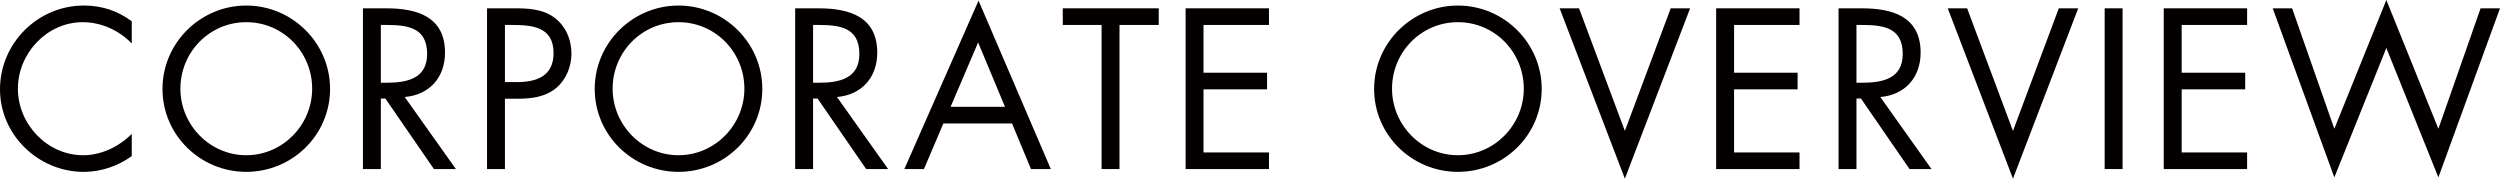
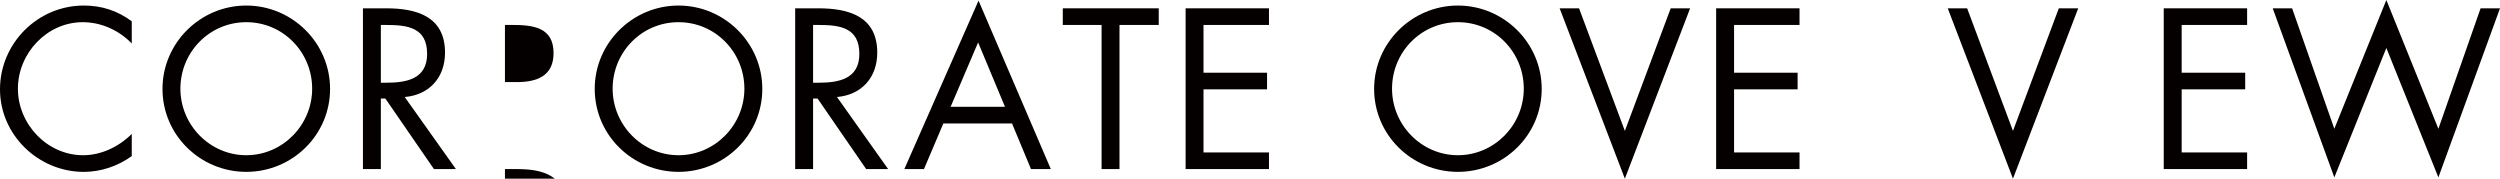
<svg xmlns="http://www.w3.org/2000/svg" version="1.1" id="レイヤー_1" x="0px" y="0px" width="222.752px" height="15.92px" viewBox="0 0 222.752 15.92" enable-background="new 0 0 222.752 15.92" xml:space="preserve">
  <line fill="none" x1="-289.627" y1="354.402" x2="-289.627" y2="-878.598" />
  <line fill="none" x1="-289.627" y1="354.402" x2="-289.627" y2="-878.598" />
  <line fill="none" x1="-289.627" y1="354.402" x2="-289.627" y2="-878.598" />
  <path fill="#040000" d="M11.74,3.875C10.6,2.697,9.023,1.977,7.371,1.977c-3.192,0-5.776,2.773-5.776,5.926  c0,3.154,2.603,5.928,5.813,5.928c1.615,0,3.192-0.76,4.332-1.9v1.977c-1.235,0.893-2.754,1.407-4.274,1.407  C3.419,15.313,0,12.025,0,7.96c0-4.104,3.362-7.466,7.466-7.466c1.595,0,3.001,0.456,4.274,1.406V3.875z" />
  <path fill="#040000" d="M29.41,7.922c0,4.123-3.382,7.391-7.466,7.391s-7.466-3.268-7.466-7.391c0-4.104,3.382-7.428,7.466-7.428  S29.41,3.818,29.41,7.922 M16.074,7.902c0,3.23,2.622,5.928,5.87,5.928c3.249,0,5.87-2.697,5.87-5.928  c0-3.248-2.584-5.926-5.87-5.926C18.657,1.977,16.074,4.654,16.074,7.902" />
  <path fill="#040000" d="M33.934,15.064h-1.596V0.741h2.071c2.716,0,5.243,0.722,5.243,3.951c0,2.204-1.386,3.762-3.591,3.952  l4.56,6.42h-1.957l-4.331-6.287h-0.399V15.064z M33.934,7.371h0.494c1.805,0,3.629-0.342,3.629-2.563  c0-2.356-1.729-2.584-3.648-2.584h-0.475V7.371z" />
-   <path fill="#040000" d="M44.991,15.064h-1.596V0.741h2.356c1.235,0,2.508,0.038,3.552,0.761c1.064,0.74,1.615,1.994,1.615,3.267  c0,1.159-0.475,2.337-1.368,3.077c-0.969,0.799-2.204,0.95-3.4,0.95h-1.159V15.064z M44.991,7.314h1.064  c1.767,0,3.268-0.532,3.268-2.584c0-2.336-1.881-2.508-3.743-2.508h-0.589V7.314z" />
+   <path fill="#040000" d="M44.991,15.064h-1.596h2.356c1.235,0,2.508,0.038,3.552,0.761c1.064,0.74,1.615,1.994,1.615,3.267  c0,1.159-0.475,2.337-1.368,3.077c-0.969,0.799-2.204,0.95-3.4,0.95h-1.159V15.064z M44.991,7.314h1.064  c1.767,0,3.268-0.532,3.268-2.584c0-2.336-1.881-2.508-3.743-2.508h-0.589V7.314z" />
  <path fill="#040000" d="M67.922,7.922c0,4.123-3.382,7.391-7.466,7.391s-7.466-3.268-7.466-7.391c0-4.104,3.382-7.428,7.466-7.428  S67.922,3.818,67.922,7.922 M54.586,7.902c0,3.23,2.622,5.928,5.87,5.928c3.249,0,5.87-2.697,5.87-5.928  c0-3.248-2.584-5.926-5.87-5.926C57.169,1.977,54.586,4.654,54.586,7.902" />
  <path fill="#040000" d="M72.446,15.064H70.85V0.741h2.071c2.716,0,5.243,0.722,5.243,3.951c0,2.204-1.386,3.762-3.59,3.952  l4.559,6.42h-1.957l-4.331-6.287h-0.399V15.064z M72.446,7.371h0.494c1.805,0,3.629-0.342,3.629-2.563  c0-2.356-1.729-2.584-3.648-2.584h-0.475V7.371z" />
  <path fill="#040000" d="M84.054,11l-1.728,4.064h-1.748l6.611-15.008l6.44,15.008h-1.767L90.172,11H84.054z M87.151,3.781  L84.7,9.518h4.845L87.151,3.781z" />
  <polygon fill="#040000" points="99.748,15.064 98.152,15.064 98.152,2.223 94.695,2.223 94.695,0.741 103.244,0.741 103.244,2.223   99.748,2.223 " />
  <polygon fill="#040000" points="105.639,0.741 113.066,0.741 113.066,2.223 107.234,2.223 107.234,6.479 112.896,6.479   112.896,7.96 107.234,7.96 107.234,13.583 113.066,13.583 113.066,15.064 105.639,15.064 " />
  <path fill="#040000" d="M137.367,7.922c0,4.123-3.382,7.391-7.466,7.391s-7.466-3.268-7.466-7.391c0-4.104,3.382-7.428,7.466-7.428  S137.367,3.818,137.367,7.922 M124.031,7.902c0,3.23,2.622,5.928,5.87,5.928c3.249,0,5.87-2.697,5.87-5.928  c0-3.248-2.584-5.926-5.87-5.926C126.614,1.977,124.031,4.654,124.031,7.902" />
  <polygon fill="#040000" points="144.777,11.664 148.861,0.741 150.591,0.741 144.777,15.92 138.965,0.741 140.694,0.741 " />
  <polygon fill="#040000" points="152.91,0.741 160.339,0.741 160.339,2.223 154.507,2.223 154.507,6.479 160.168,6.479 160.168,7.96   154.507,7.96 154.507,13.583 160.339,13.583 160.339,15.064 152.91,15.064 " />
-   <path fill="#040000" d="M165.412,15.064h-1.596V0.741h2.07c2.717,0,5.243,0.722,5.243,3.951c0,2.204-1.386,3.762-3.591,3.952  l4.561,6.42h-1.957l-4.332-6.287h-0.398V15.064z M165.412,7.371h0.494c1.805,0,3.629-0.342,3.629-2.563  c0-2.356-1.729-2.584-3.648-2.584h-0.475V7.371z" />
  <polygon fill="#040000" points="179.357,11.664 183.441,0.741 185.171,0.741 179.357,15.92 173.545,0.741 175.273,0.741 " />
-   <rect x="187.527" y="0.741" fill="#040000" width="1.597" height="14.323" />
  <polygon fill="#040000" points="192.791,0.741 200.22,0.741 200.22,2.223 194.388,2.223 194.388,6.479 200.049,6.479 200.049,7.96   194.388,7.96 194.388,13.583 200.22,13.583 200.22,15.064 192.791,15.064 " />
  <polygon fill="#040000" points="207.99,11.475 212.626,0 217.262,11.475 221.023,0.741 222.752,0.741 217.262,15.806 212.626,4.274   207.99,15.806 202.501,0.741 204.229,0.741 " />
  <line fill="none" x1="-289.627" y1="354.402" x2="-289.627" y2="-878.598" />
  <line fill="none" x1="-289.627" y1="354.402" x2="-289.627" y2="-878.598" />
  <line fill="none" x1="-289.627" y1="-878.598" x2="-289.627" y2="354.402" />
</svg>